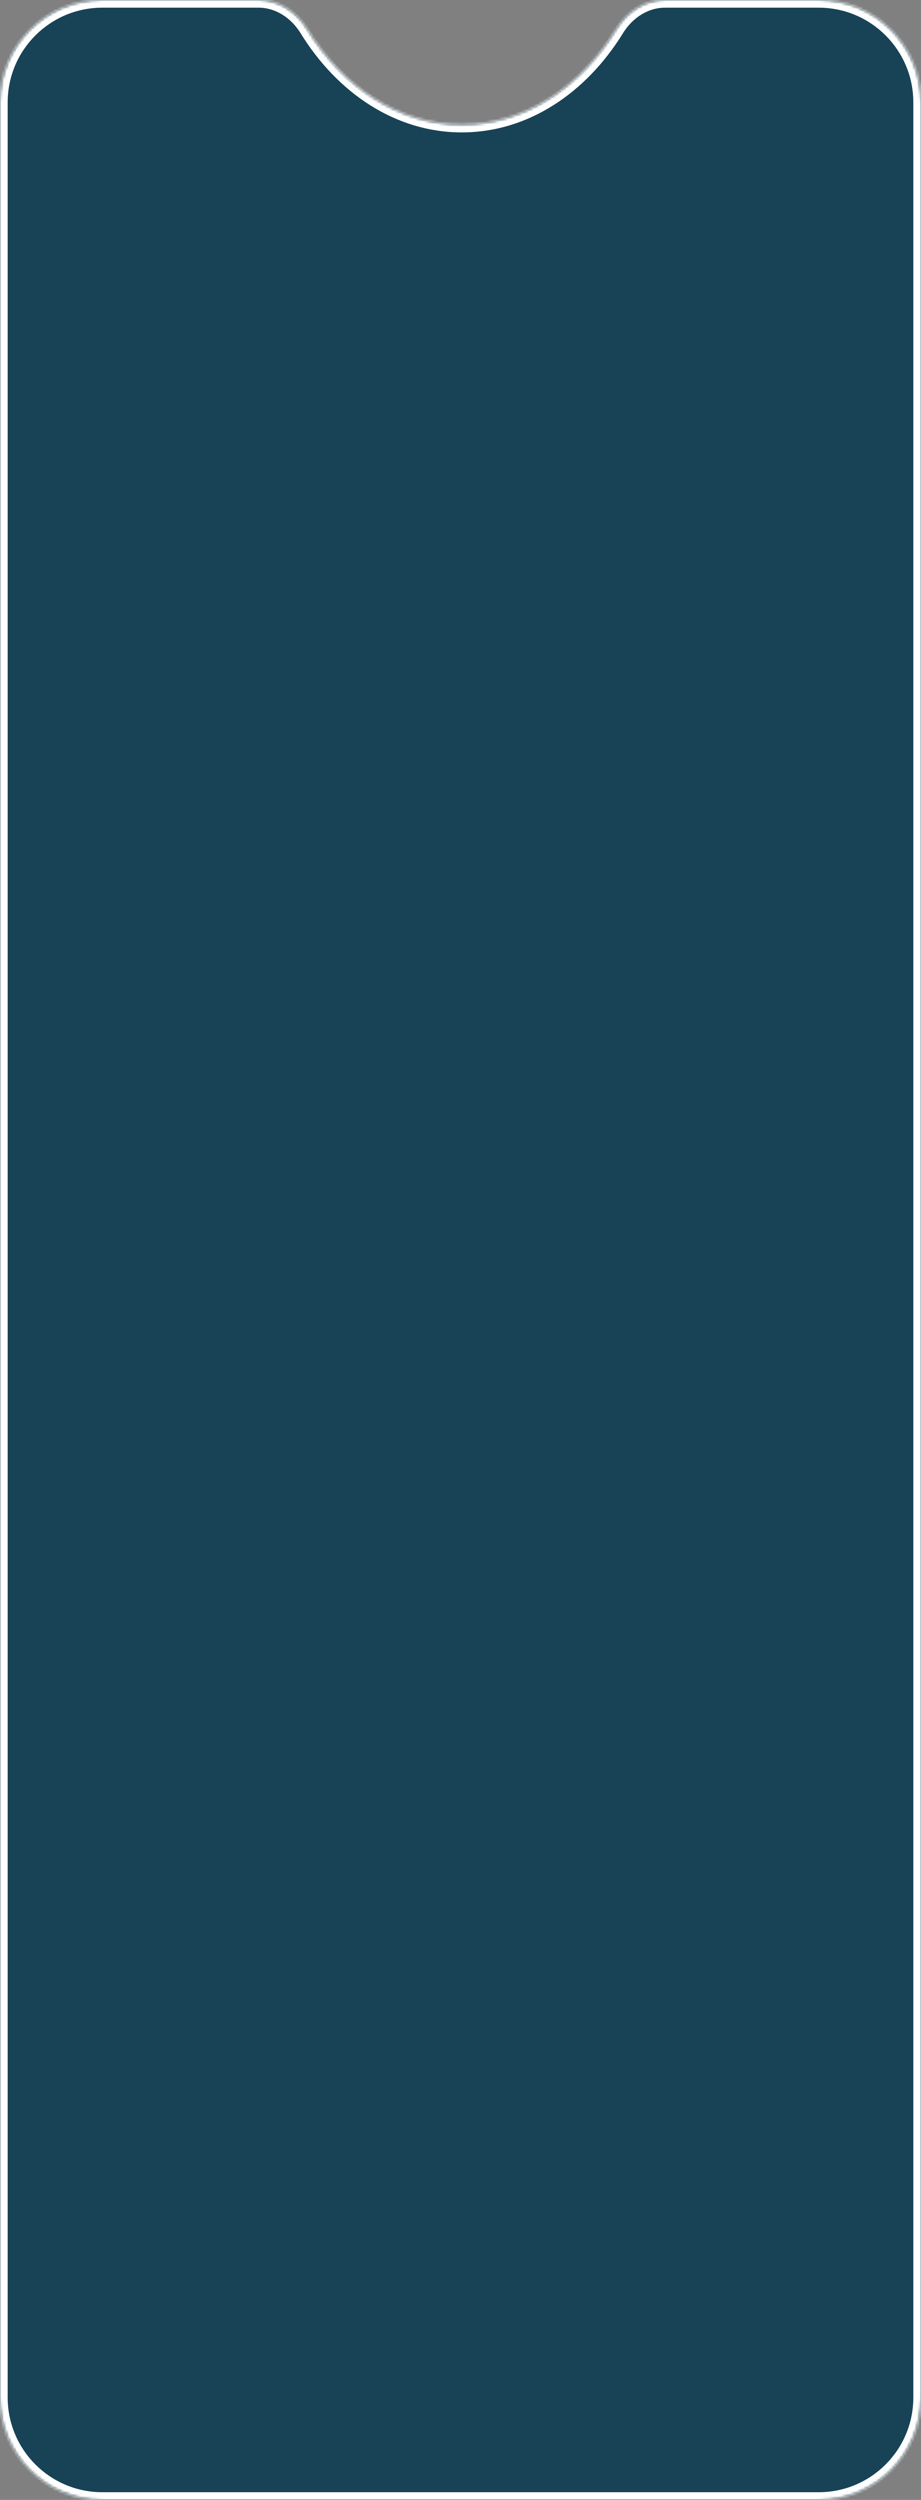
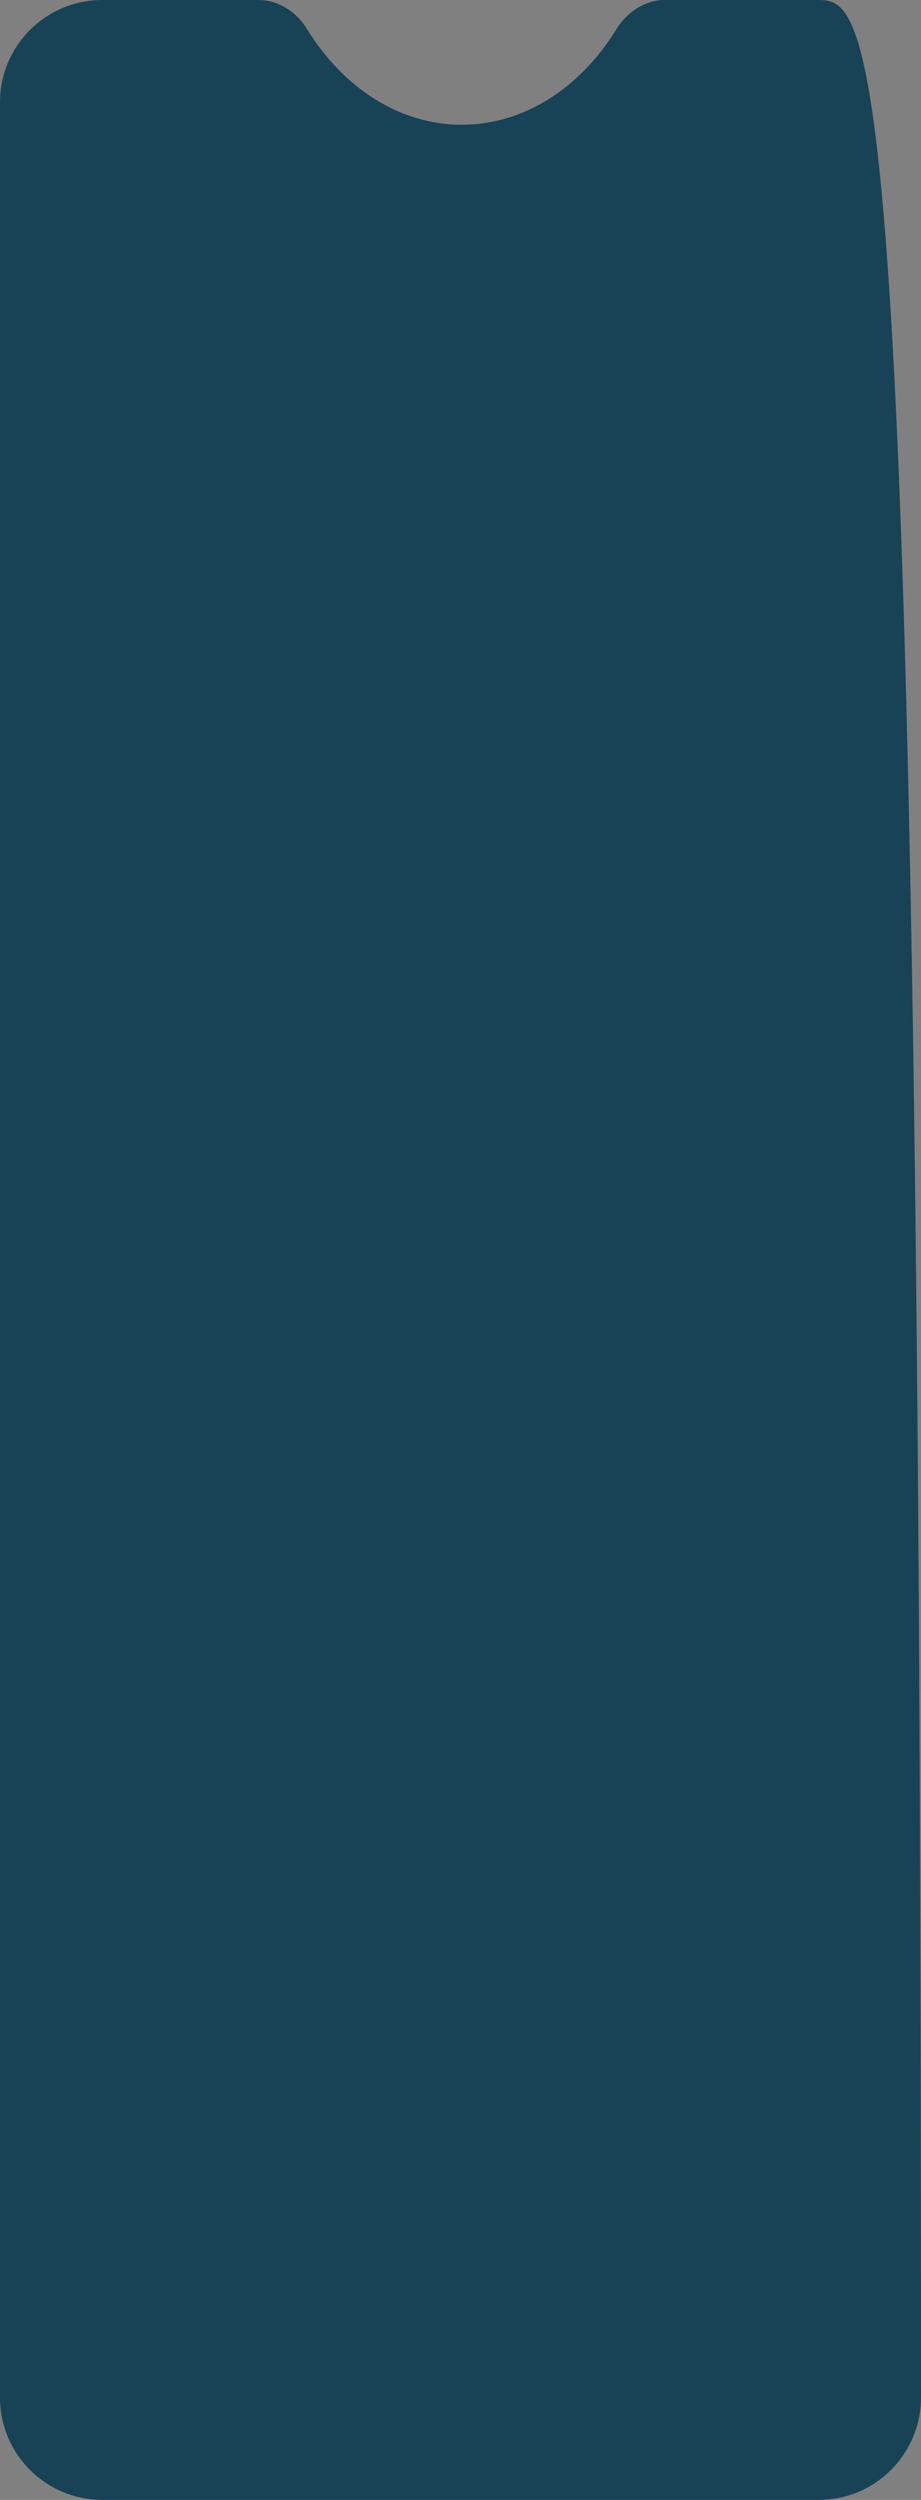
<svg xmlns="http://www.w3.org/2000/svg" width="360" height="977" viewBox="0 0 360 977" fill="none">
  <rect x="0" y="0" width="360" height="977" fill="#808080" stroke="none" />
  <mask id="path-1-inside-1_98_2872" fill="white">
    <path fill-rule="evenodd" clip-rule="evenodd" d="M120.046 11.396C115.926 4.707 108.955 0 101.098 0L40 0C17.909 0 0 17.909 0 40V937C0 959.091 17.909 977 40 977H320C342.091 977 360 959.091 360 937V40C360 17.909 342.091 0 320 0L259.902 0C252.045 0 245.074 4.707 240.954 11.396C226.959 34.124 205.084 48.748 180.5 48.748C155.916 48.748 134.041 34.124 120.046 11.396Z" />
  </mask>
-   <path fill-rule="evenodd" clip-rule="evenodd" d="M120.046 11.396C115.926 4.707 108.955 0 101.098 0L40 0C17.909 0 0 17.909 0 40V937C0 959.091 17.909 977 40 977H320C342.091 977 360 959.091 360 937V40C360 17.909 342.091 0 320 0L259.902 0C252.045 0 245.074 4.707 240.954 11.396C226.959 34.124 205.084 48.748 180.5 48.748C155.916 48.748 134.041 34.124 120.046 11.396Z" fill="#184356" />
-   <path d="M320 0V3V0ZM259.902 0V-3V0ZM240.954 11.396L238.4 9.823L240.954 11.396ZM120.046 11.396L117.491 12.97L120.046 11.396ZM40 3L101.098 3V-3L40 -3V3ZM3 40C3 19.566 19.566 3 40 3V-3C16.252 -3 -3 16.252 -3 40H3ZM3 937V40H-3V937H3ZM40 974C19.566 974 3 957.435 3 937H-3C-3 960.748 16.252 980 40 980V974ZM320 974H40V980H320V974ZM357 937C357 957.435 340.435 974 320 974V980C343.748 980 363 960.748 363 937H357ZM357 40V937H363V40H357ZM320 3C340.435 3 357 19.566 357 40H363C363 16.252 343.748 -3 320 -3V3ZM259.902 3L320 3V-3L259.902 -3V3ZM238.4 9.823C224.815 31.884 203.808 45.748 180.5 45.748V51.748C206.359 51.748 229.102 36.364 243.509 12.97L238.4 9.823ZM180.5 45.748C157.192 45.748 136.185 31.884 122.6 9.823L117.491 12.97C131.898 36.364 154.641 51.748 180.5 51.748V45.748ZM259.902 -3C250.8 -3 242.949 2.436 238.4 9.823L243.509 12.97C247.199 6.978 253.291 3 259.902 3V-3ZM101.098 3C107.709 3 113.801 6.978 117.491 12.97L122.6 9.823C118.051 2.436 110.2 -3 101.098 -3V3Z" fill="white" mask="url(#path-1-inside-1_98_2872)" />
+   <path fill-rule="evenodd" clip-rule="evenodd" d="M120.046 11.396C115.926 4.707 108.955 0 101.098 0L40 0C17.909 0 0 17.909 0 40V937C0 959.091 17.909 977 40 977H320C342.091 977 360 959.091 360 937C360 17.909 342.091 0 320 0L259.902 0C252.045 0 245.074 4.707 240.954 11.396C226.959 34.124 205.084 48.748 180.5 48.748C155.916 48.748 134.041 34.124 120.046 11.396Z" fill="#184356" />
</svg>